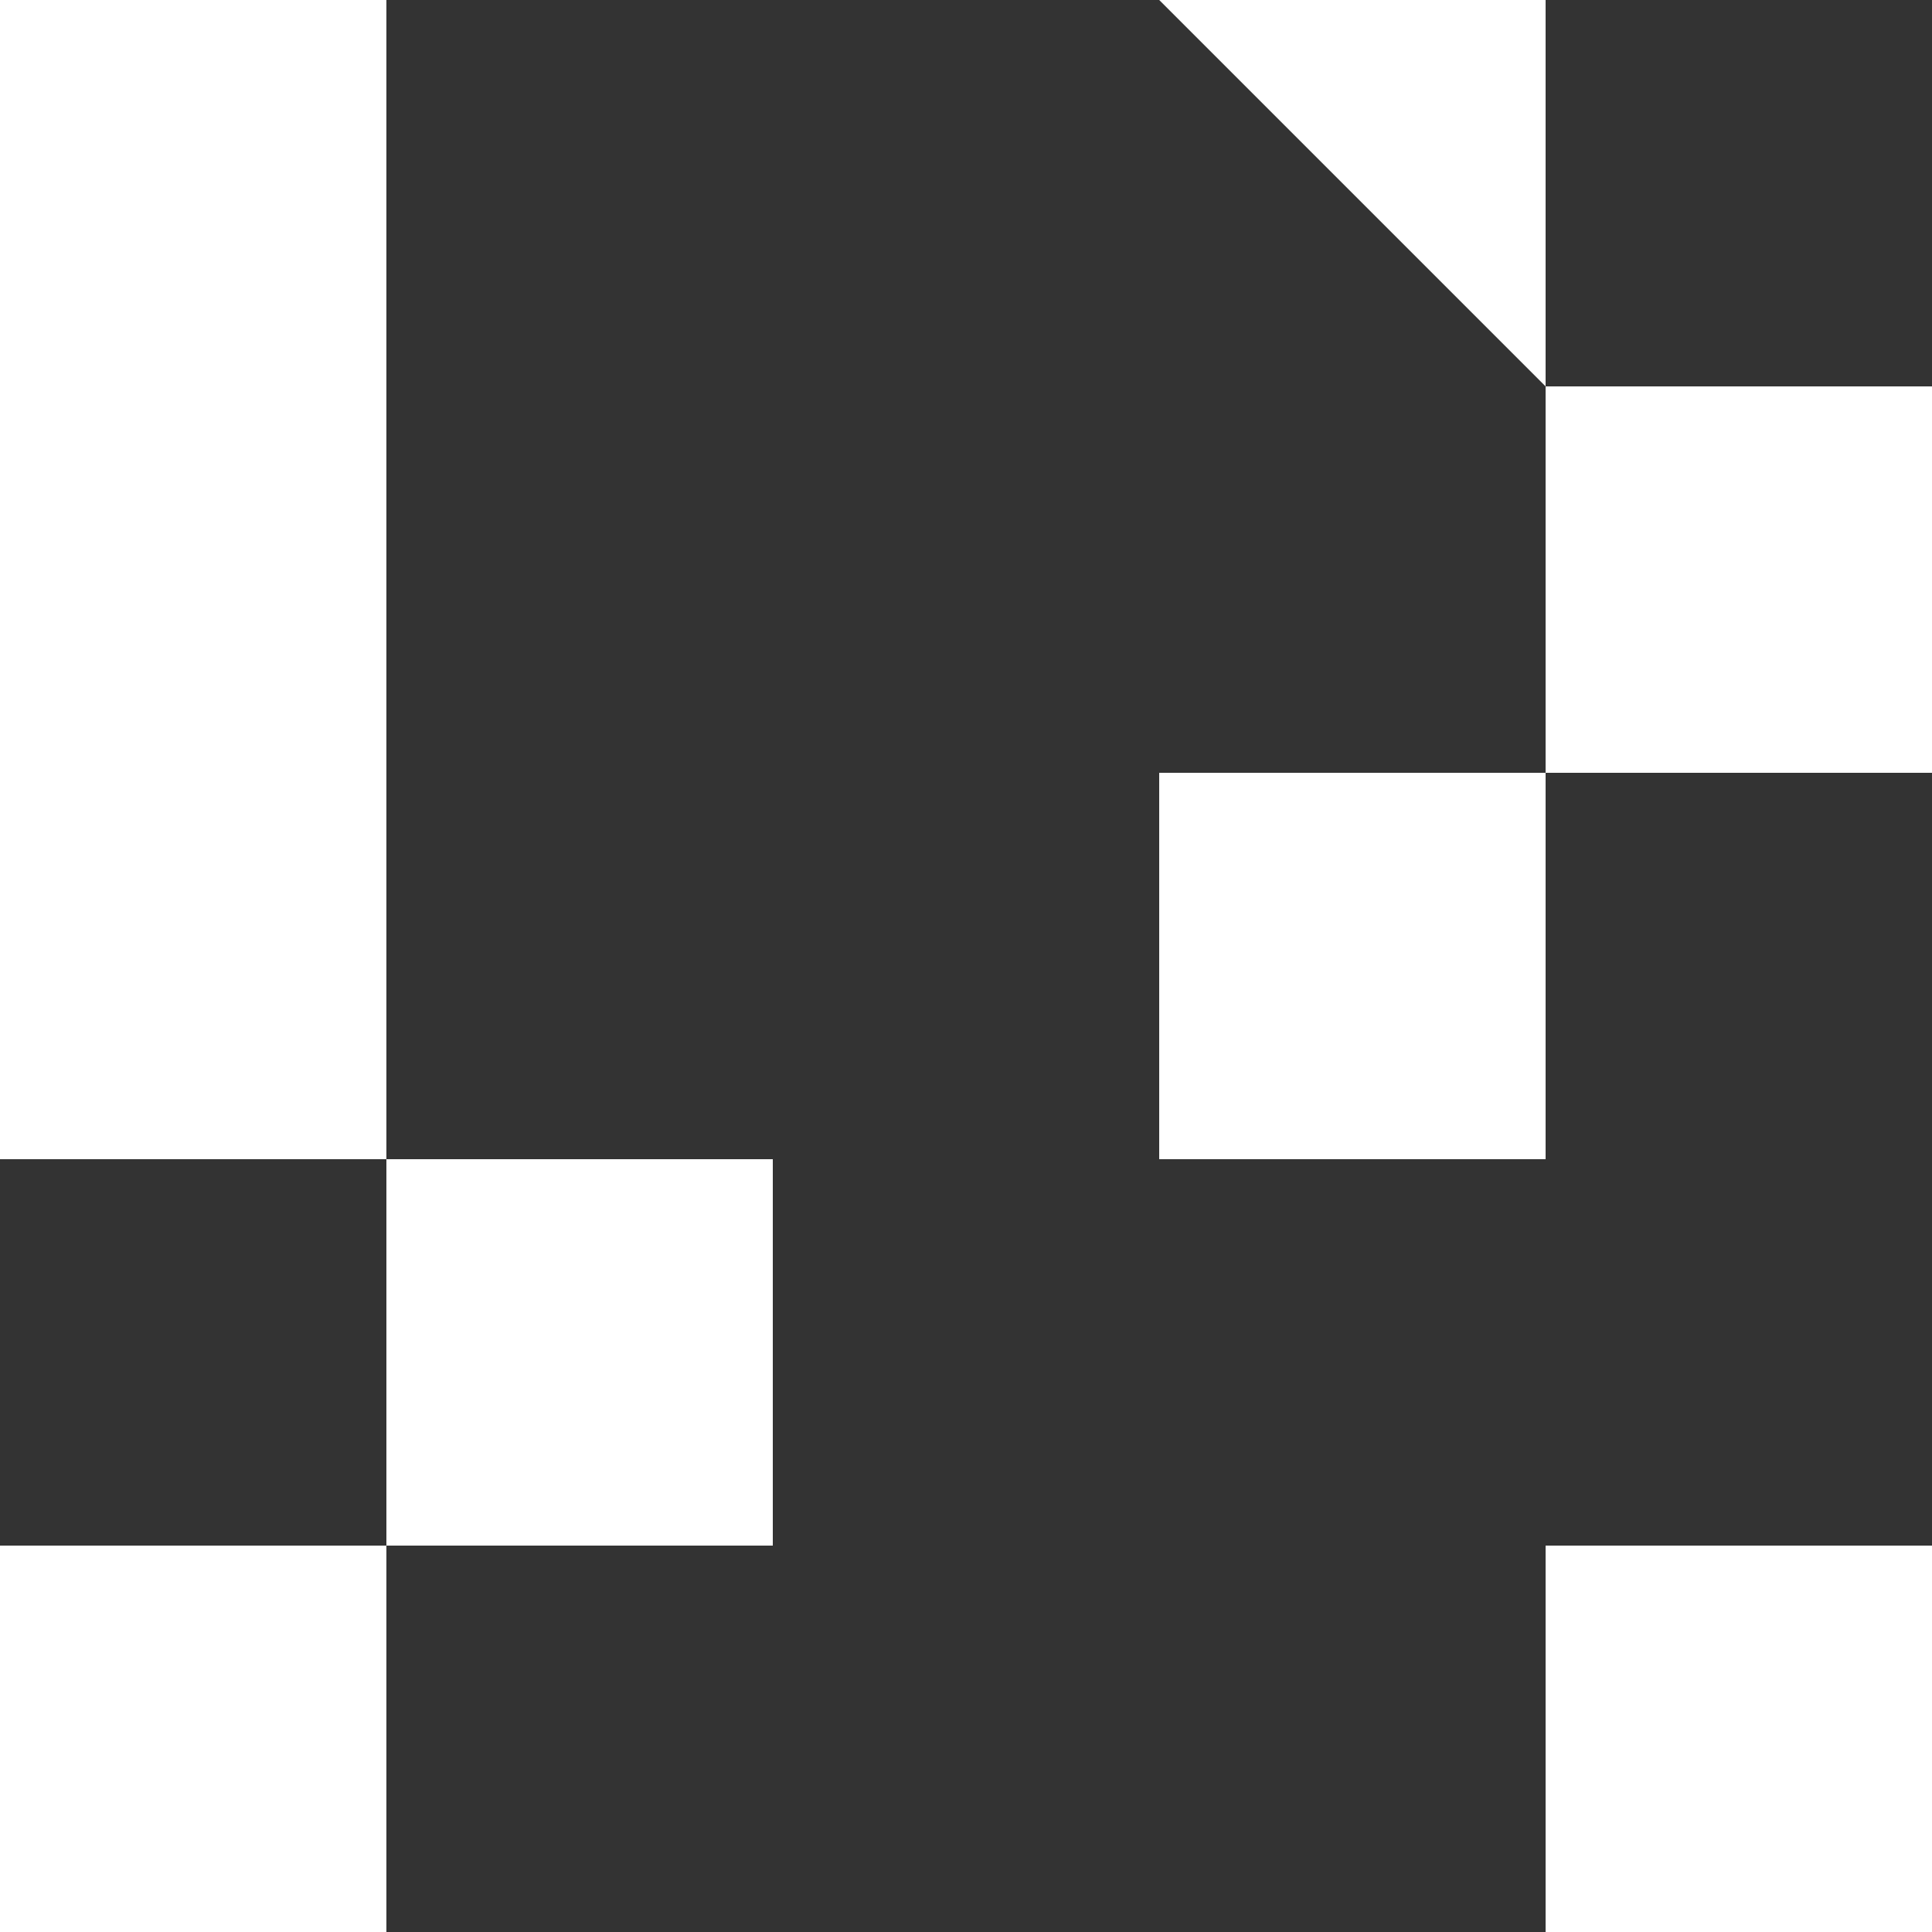
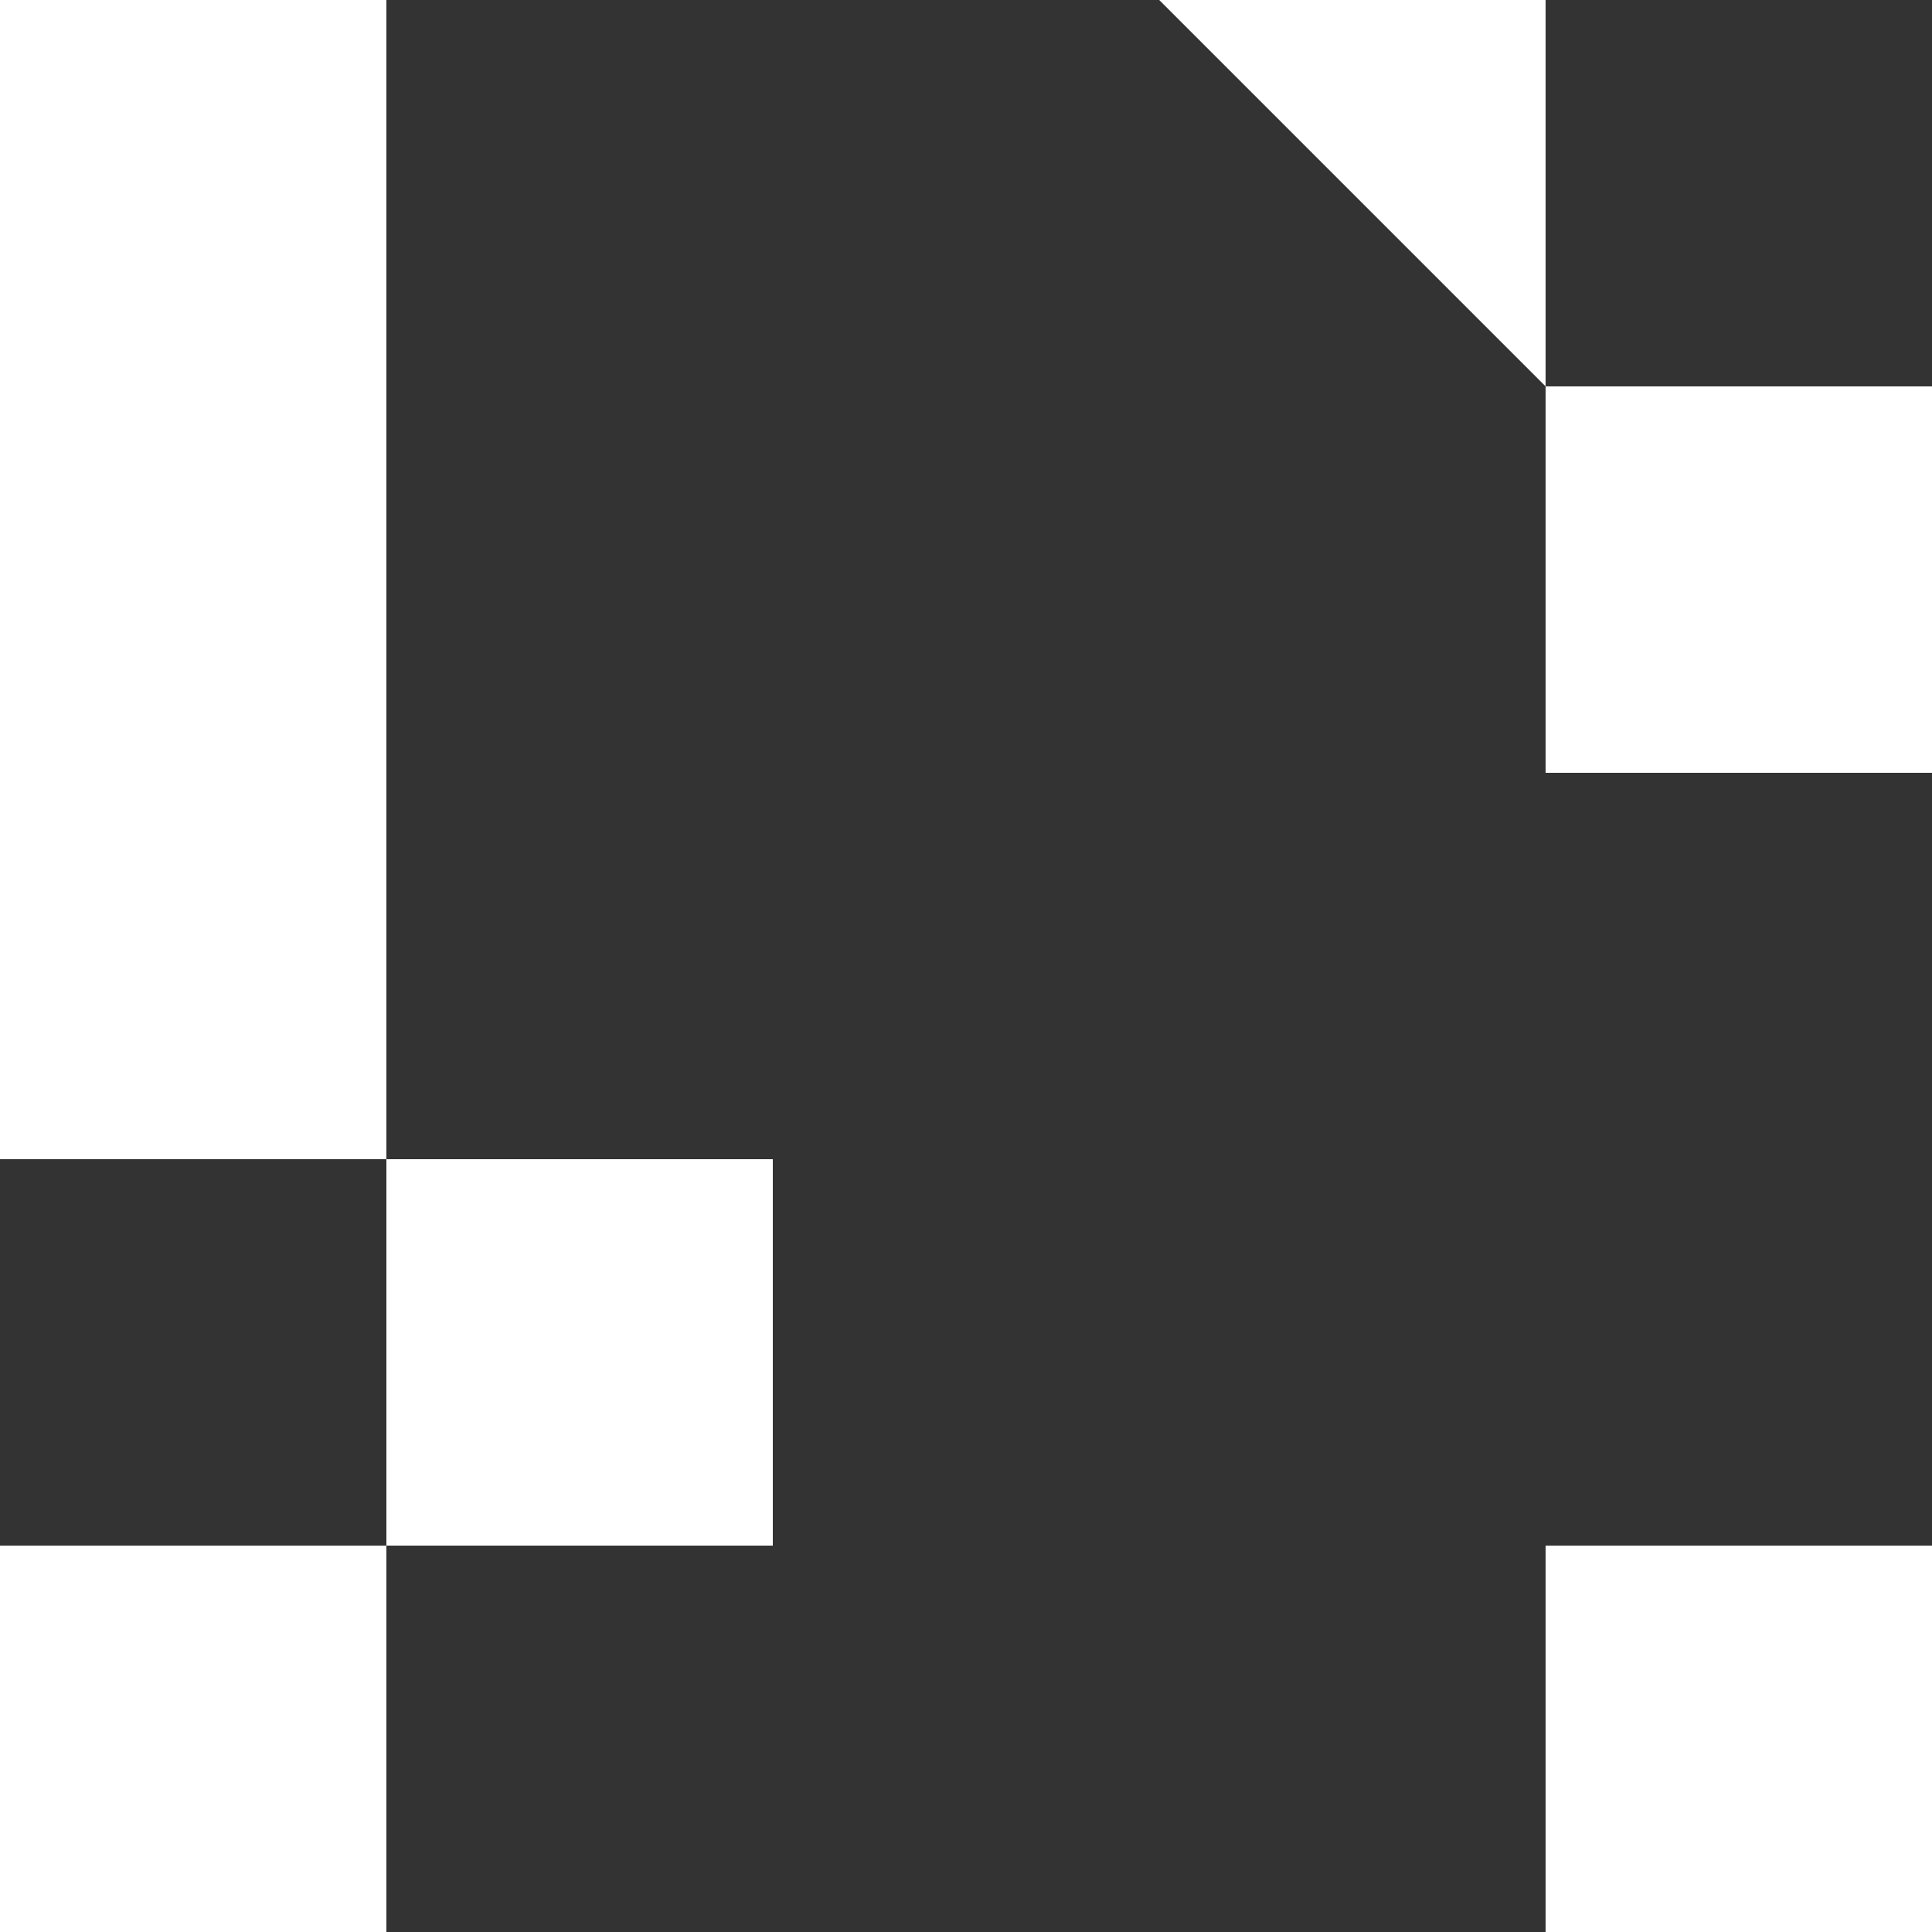
<svg xmlns="http://www.w3.org/2000/svg" width="760" height="760" viewBox="0 0 760 760" fill="none">
  <rect x="0" y="0" width="760" height="760" fill="#333333" stroke="none" />
  <rect width="152" height="152" fill="white" />
  <rect y="152" width="152" height="152" fill="white" />
  <rect y="304" width="152" height="152" fill="white" />
  <rect y="608" width="152" height="152" fill="white" />
  <rect x="152" y="456" width="152" height="152" fill="white" />
  <rect x="608" y="152" width="152" height="152" fill="white" />
  <rect x="608" y="152" width="152" height="152" fill="white" />
  <rect x="608" y="608" width="152" height="152" fill="white" />
-   <rect x="456" y="304" width="152" height="152" fill="white" />
  <path d="M456 1.32883e-05L608 0L608 152L456 1.32883e-05Z" fill="white" />
</svg>